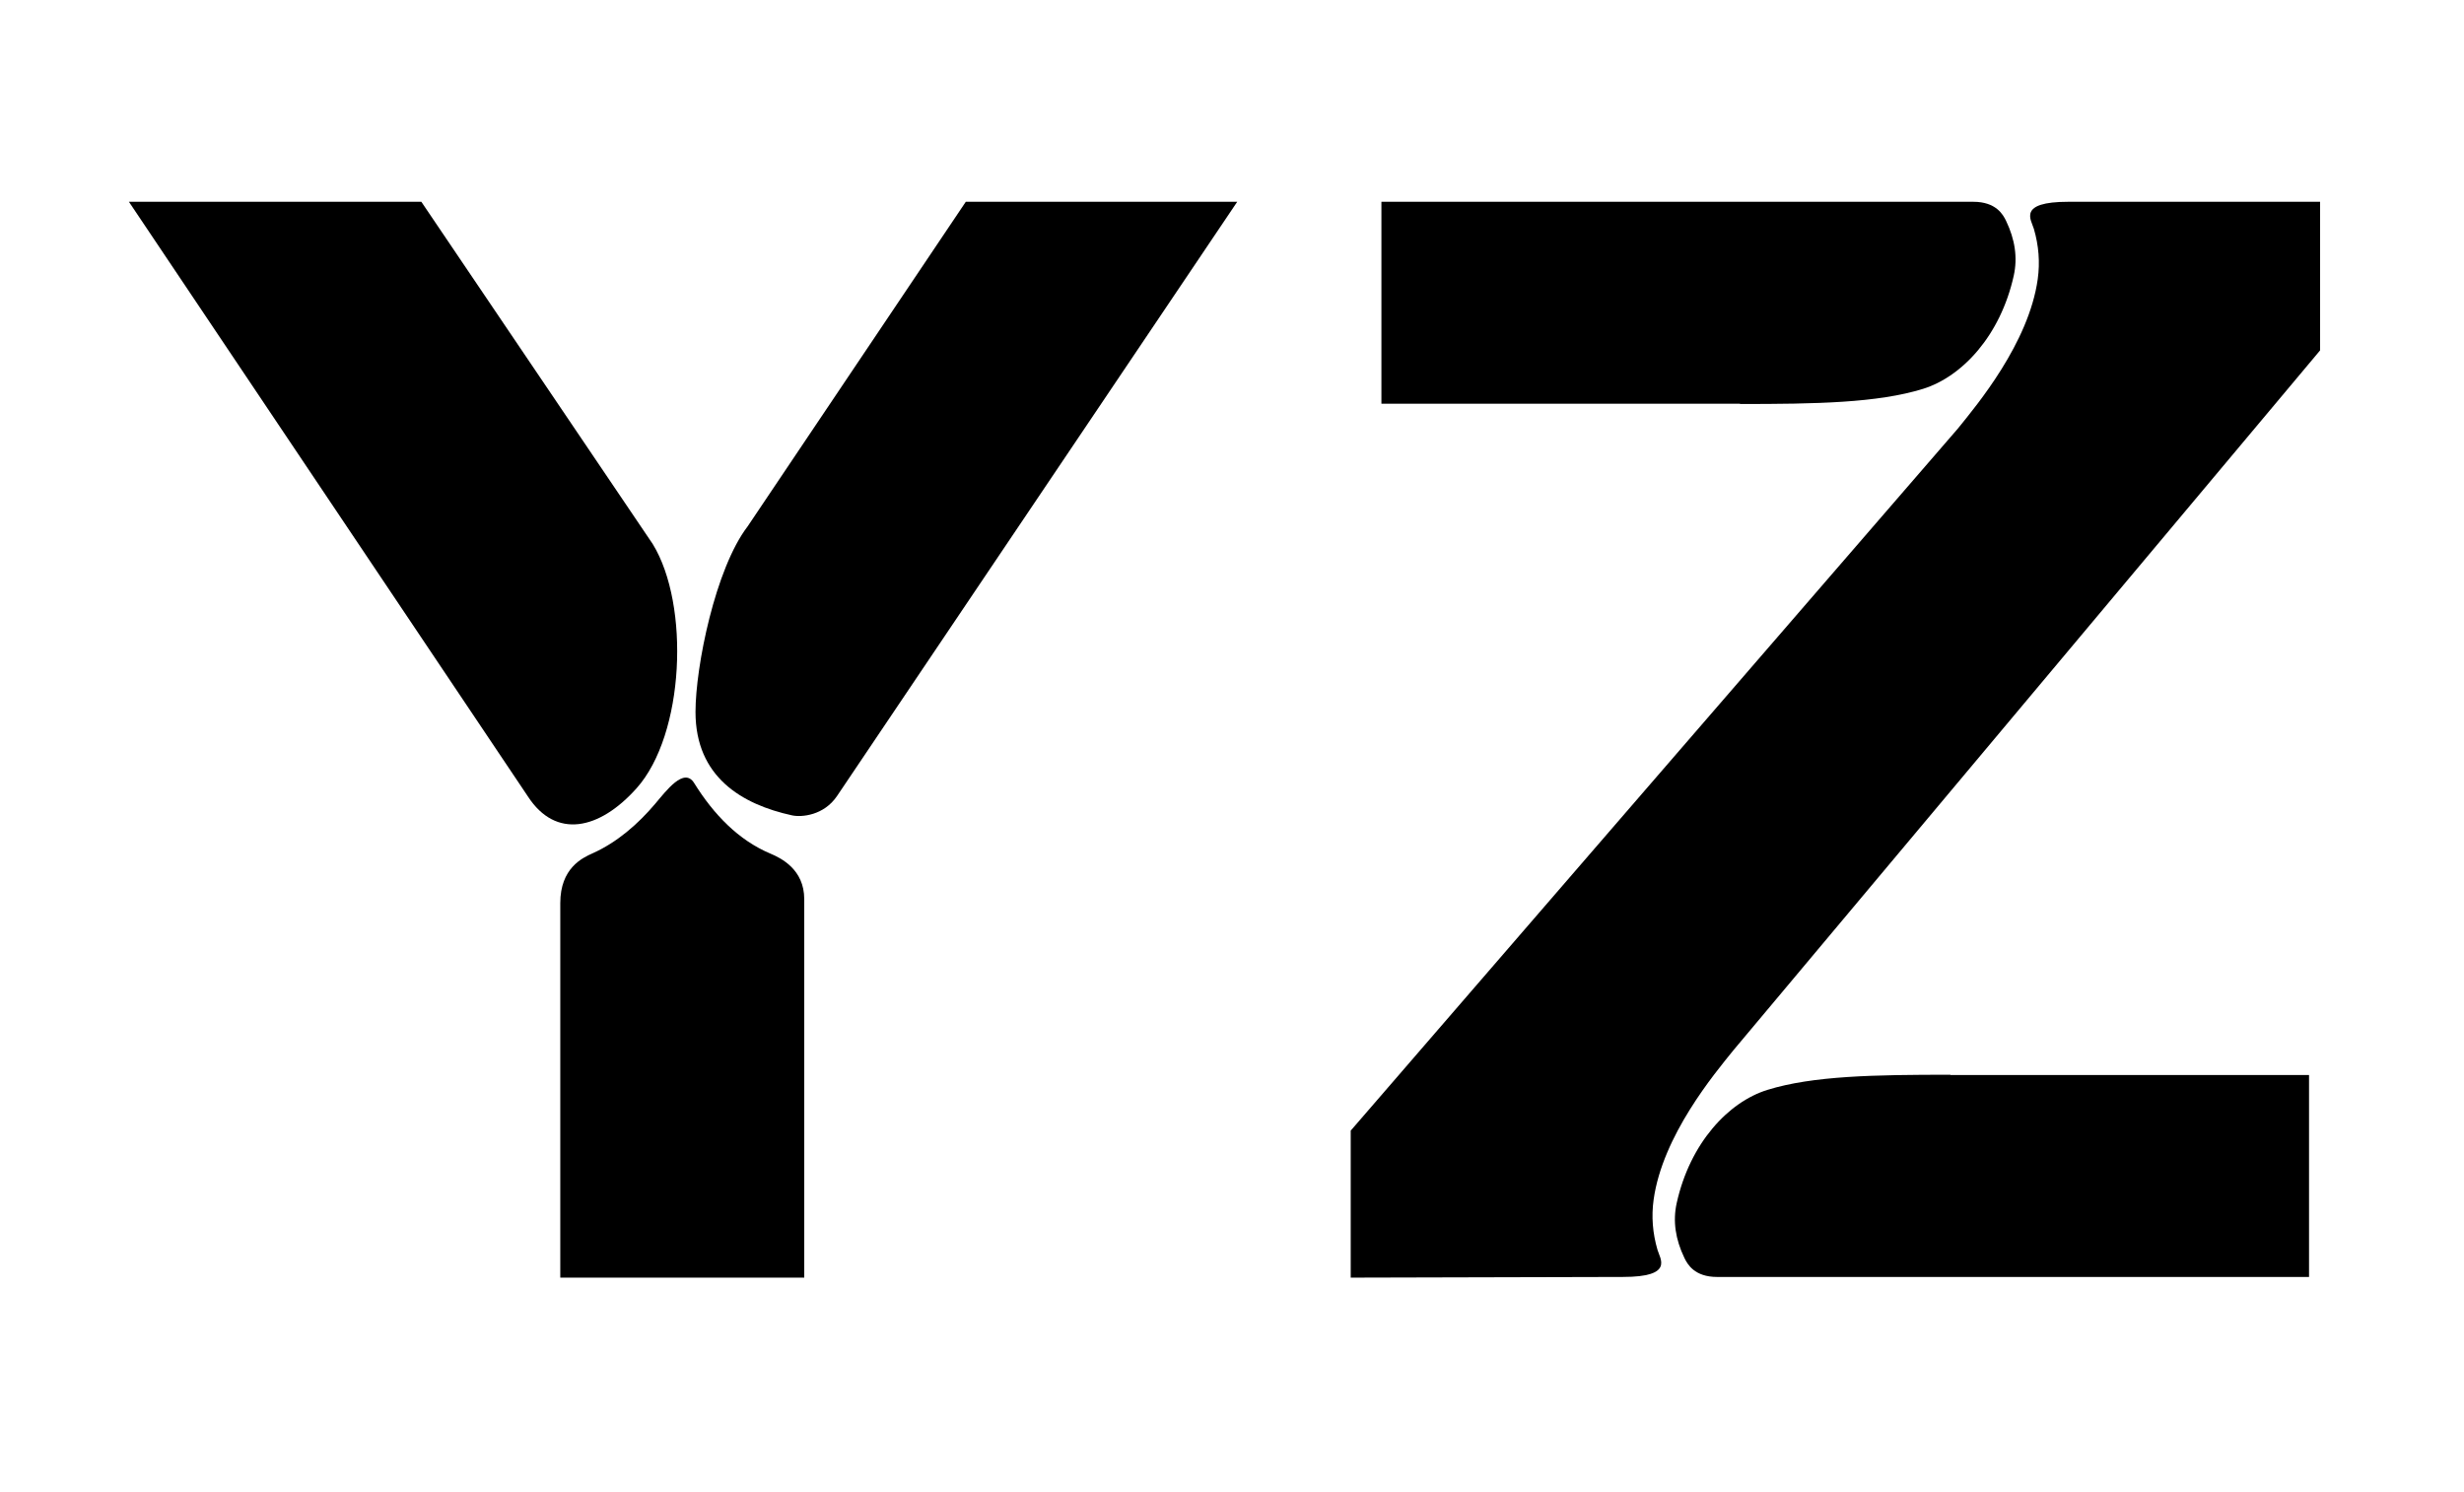
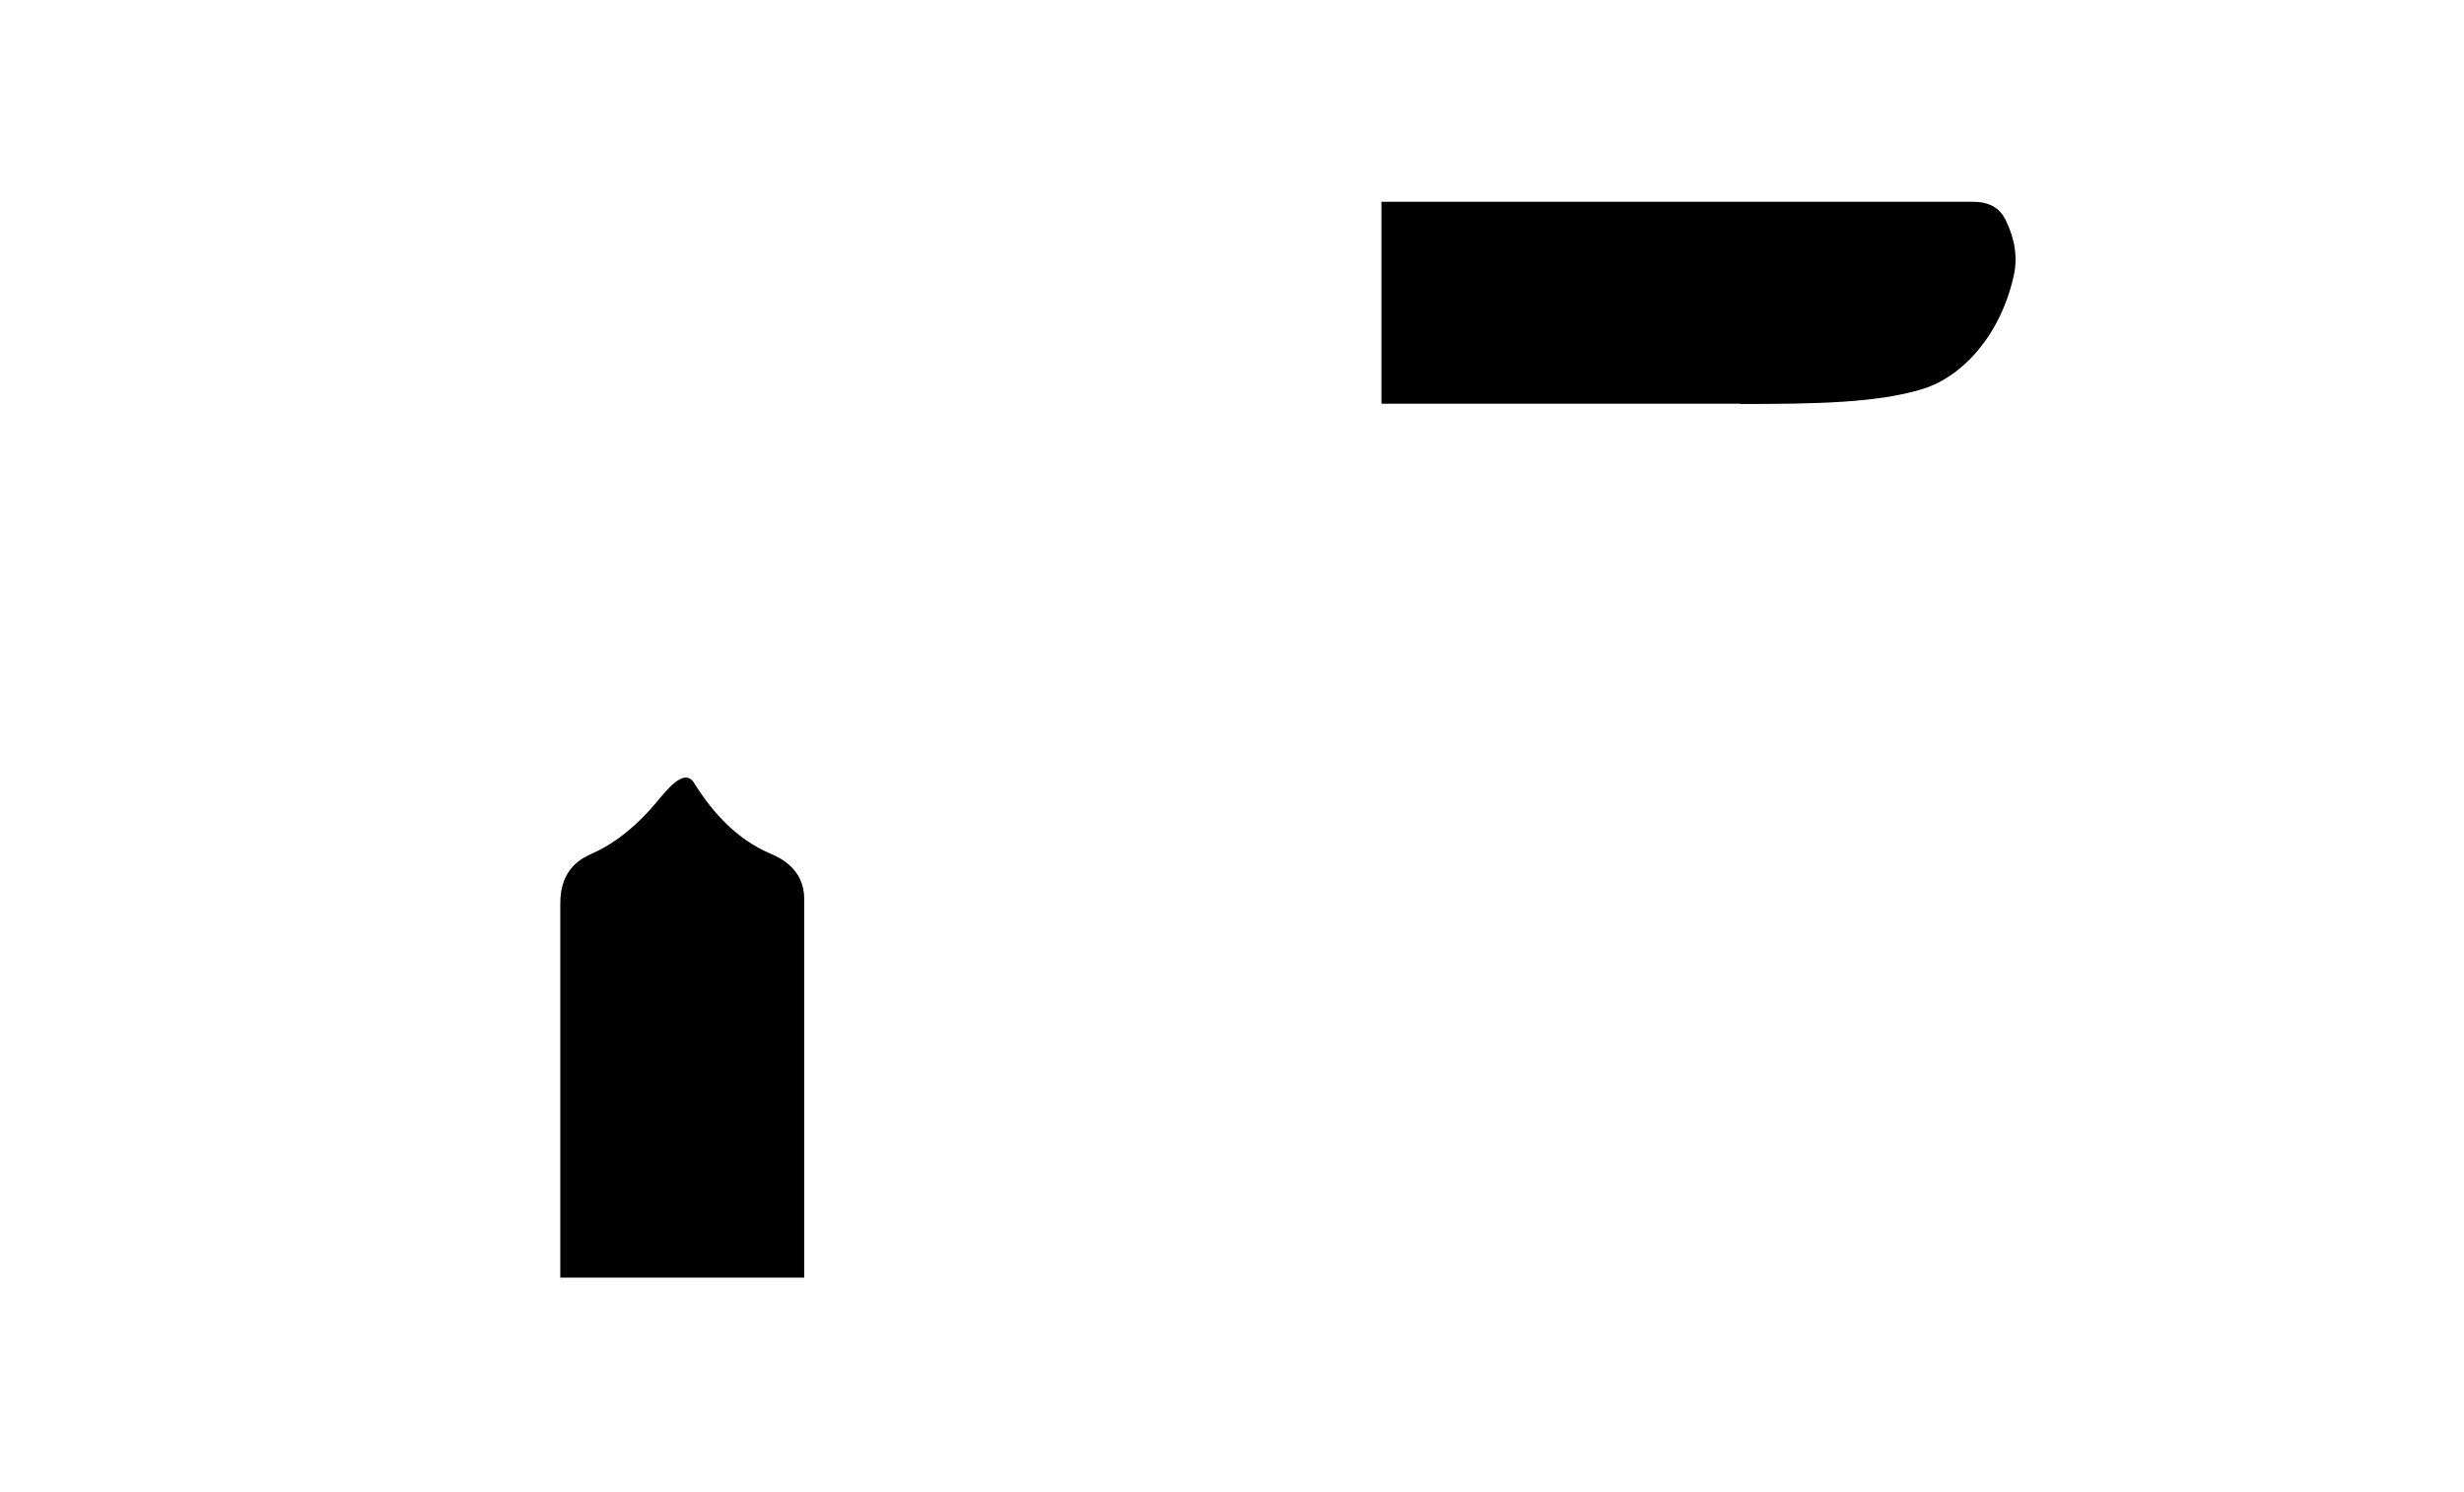
<svg xmlns="http://www.w3.org/2000/svg" version="1.1" id="Calque_1" x="0px" y="0px" width="908px" height="550px" viewBox="0 0 908 550" enable-background="new 0 0 908 550" xml:space="preserve">
  <g>
-     <path d="M256.297,262.385c-0.001,24.028,17.18,34.102,35.558,38.118c3.543,0.772,11.767,0.045,16.607-7.144   c4.839-7.188,147.463-218.993,147.463-218.993H355.903l-80.409,119.659C263.61,209.547,256.297,245.651,256.297,262.385z" />
-     <path d="M234.579,290.521c17.709-19.818,19.729-67.58,5.951-90.028L155.267,74.366H47.507L194.6,293.631   C204.818,309.27,220.818,305.922,234.579,290.521z" />
    <path d="M241.391,296.298c-6.27,7.396-13.983,14.159-23.032,18.201c-3.739,1.672-11.892,5.438-11.892,18.34   c0,12.897,0,138.039,0,138.039h89.9c0,0,0-128.612,0-139.528s-8.56-15.105-12.463-16.746c-11.741-4.938-20.872-14.381-28.099-26   C252.074,282.604,245.526,291.419,241.391,296.298z" />
  </g>
  <g>
    <path d="M727.171,74.366c8.373,0,10.957,4.694,12.077,7.025c3.284,6.839,4.31,13.539,2.829,20.225   c-4.901,22.1-19.041,37.231-33.429,41.698c-16.748,5.197-39.536,5.58-67.444,5.58v-0.107H509.06V74.366H727.171z" />
-     <path d="M632.78,470.629c-8.371,0-10.956-4.695-12.075-7.026c-3.285-6.839-4.311-13.54-2.828-20.224   c4.9-22.104,19.039-37.234,33.427-41.699c16.749-5.197,39.537-5.582,67.445-5.582v0.107h132.146v74.424H632.78z" />
-     <path d="M497.747,470.878V416.7c0,0,213.833-247.389,223.757-258.768c6.928-8.58,26.127-31.446,29.419-55.085   c0.856-6.168,0.371-12.343-1.426-18.492c-0.974-3.339-6.14-9.989,12.713-9.989h92.755v54.775c0,0-205.666,245.416-216.178,257.919   c-6.93,8.58-26.127,31.444-29.417,55.087c-0.858,6.168-0.373,12.342,1.424,18.489c0.974,3.339,6.14,9.988-12.714,9.988   L497.747,470.878z" />
  </g>
</svg>